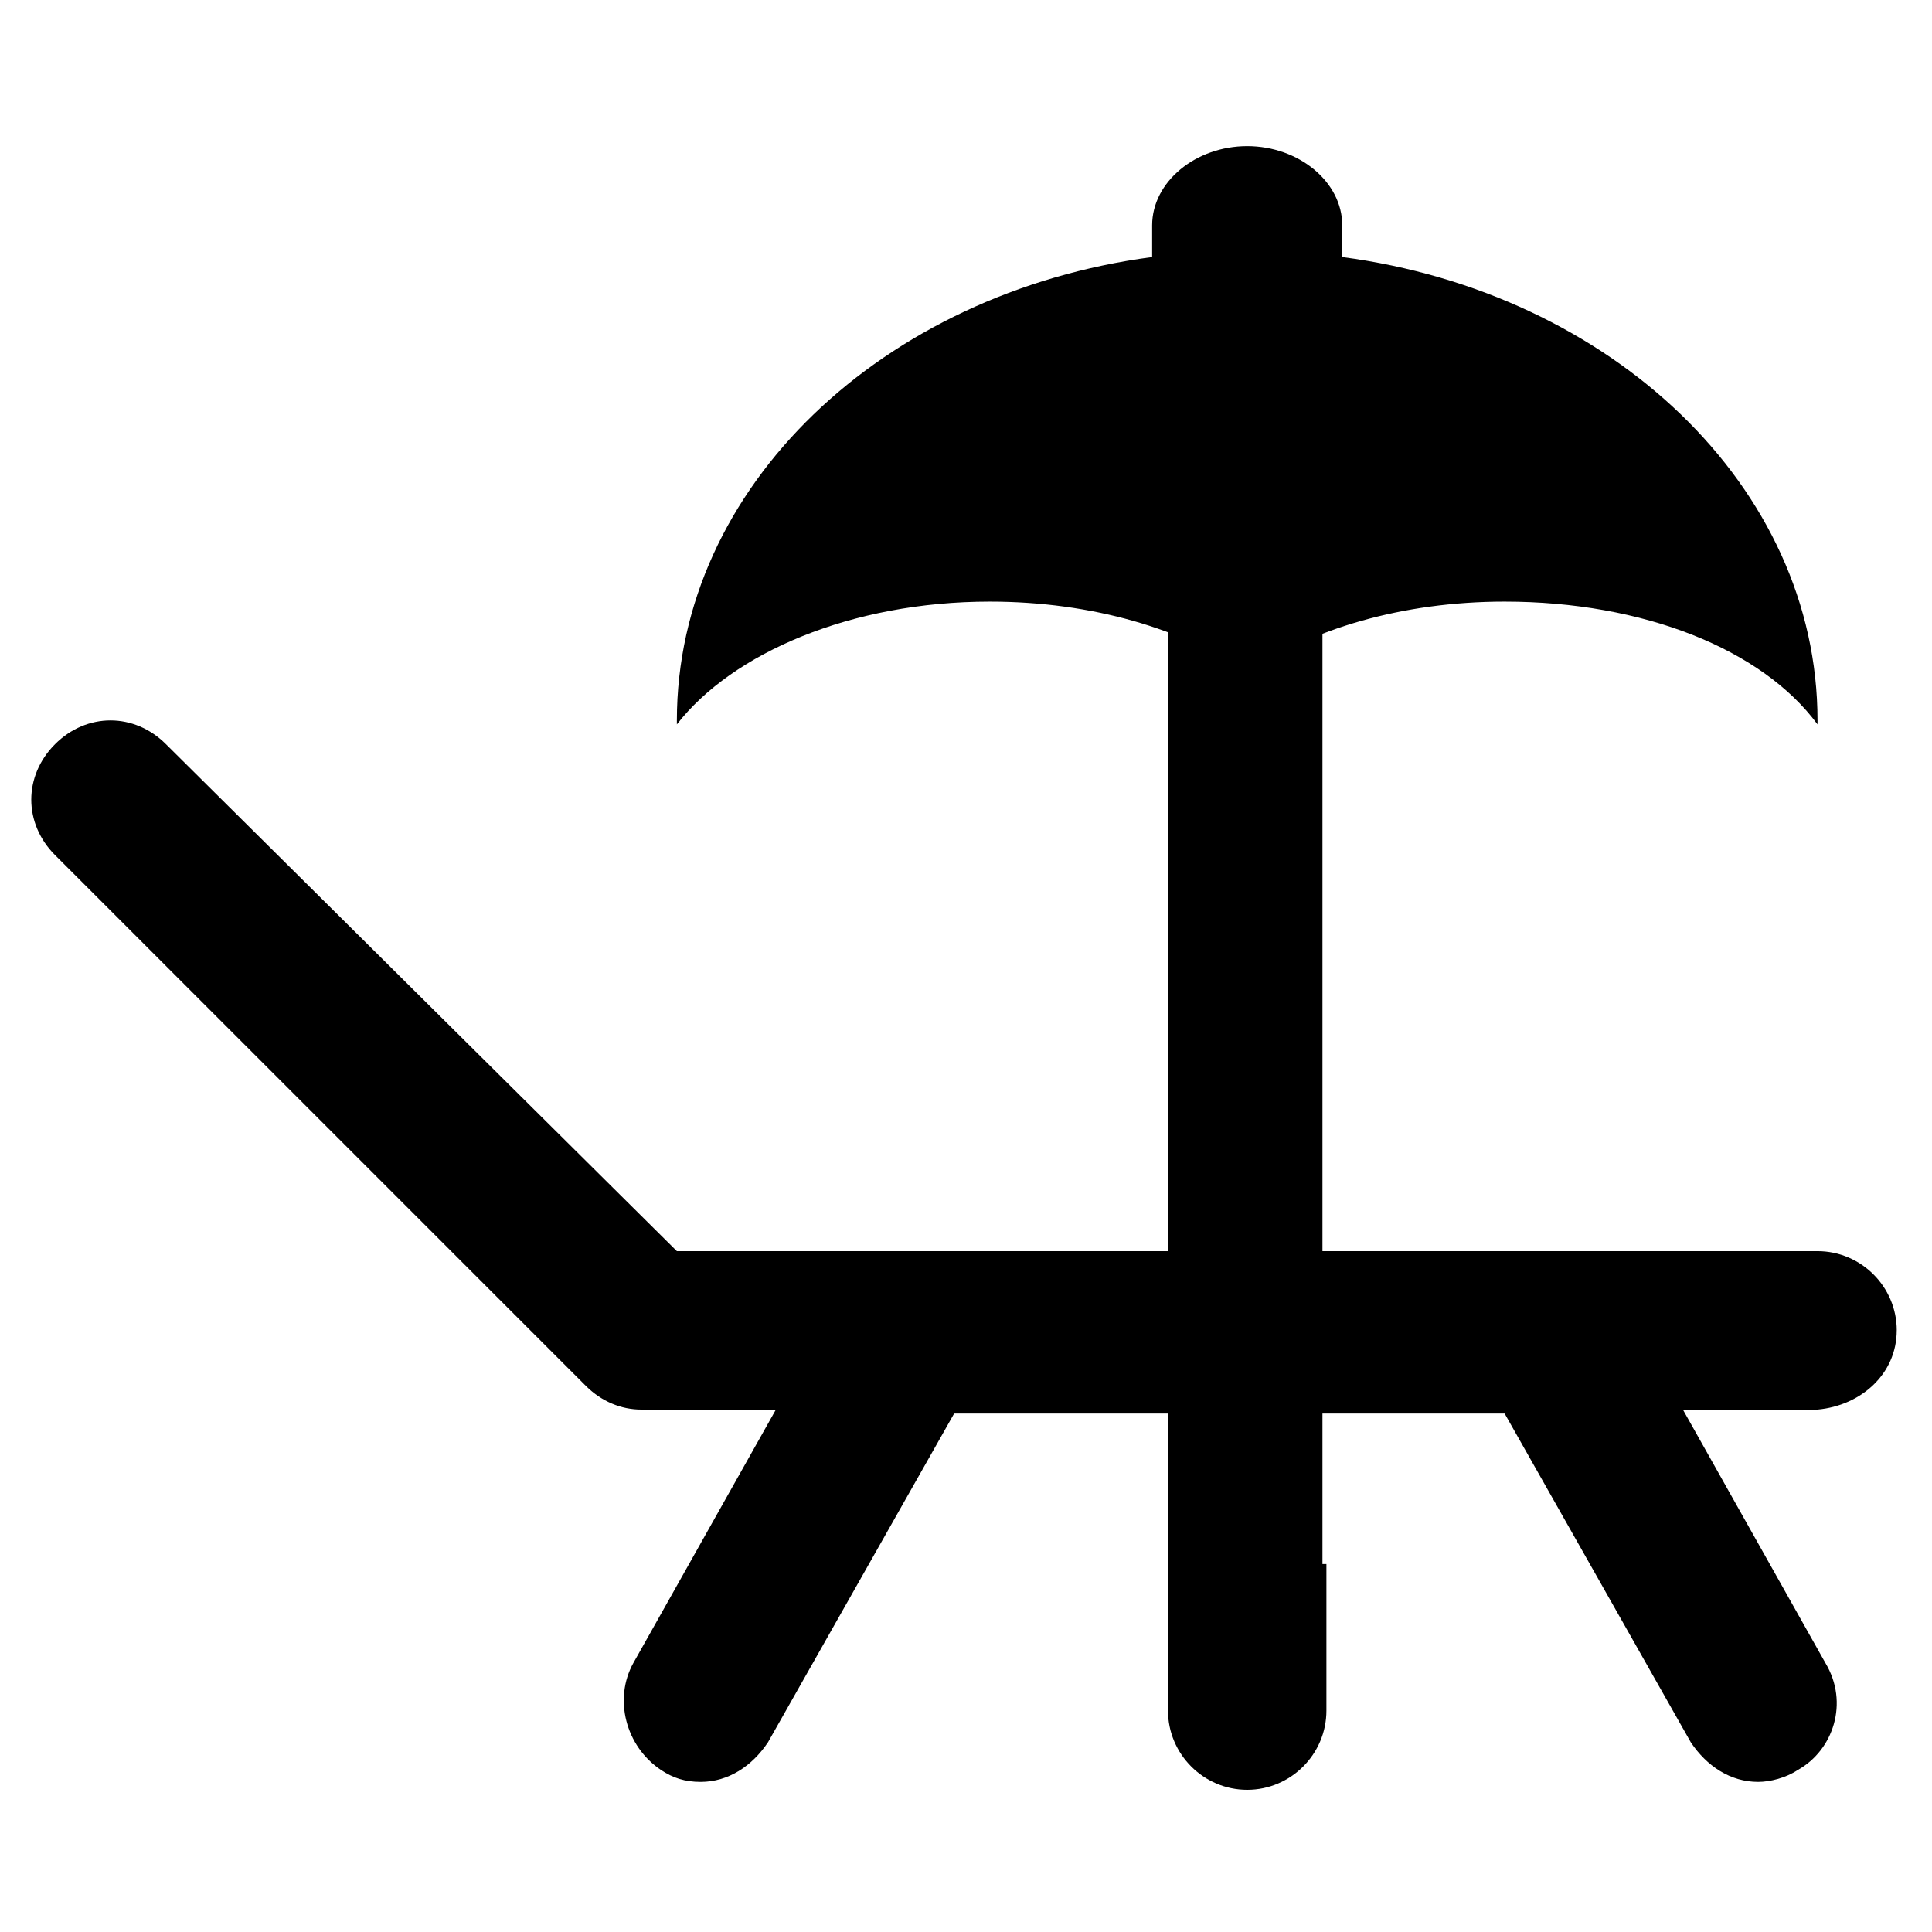
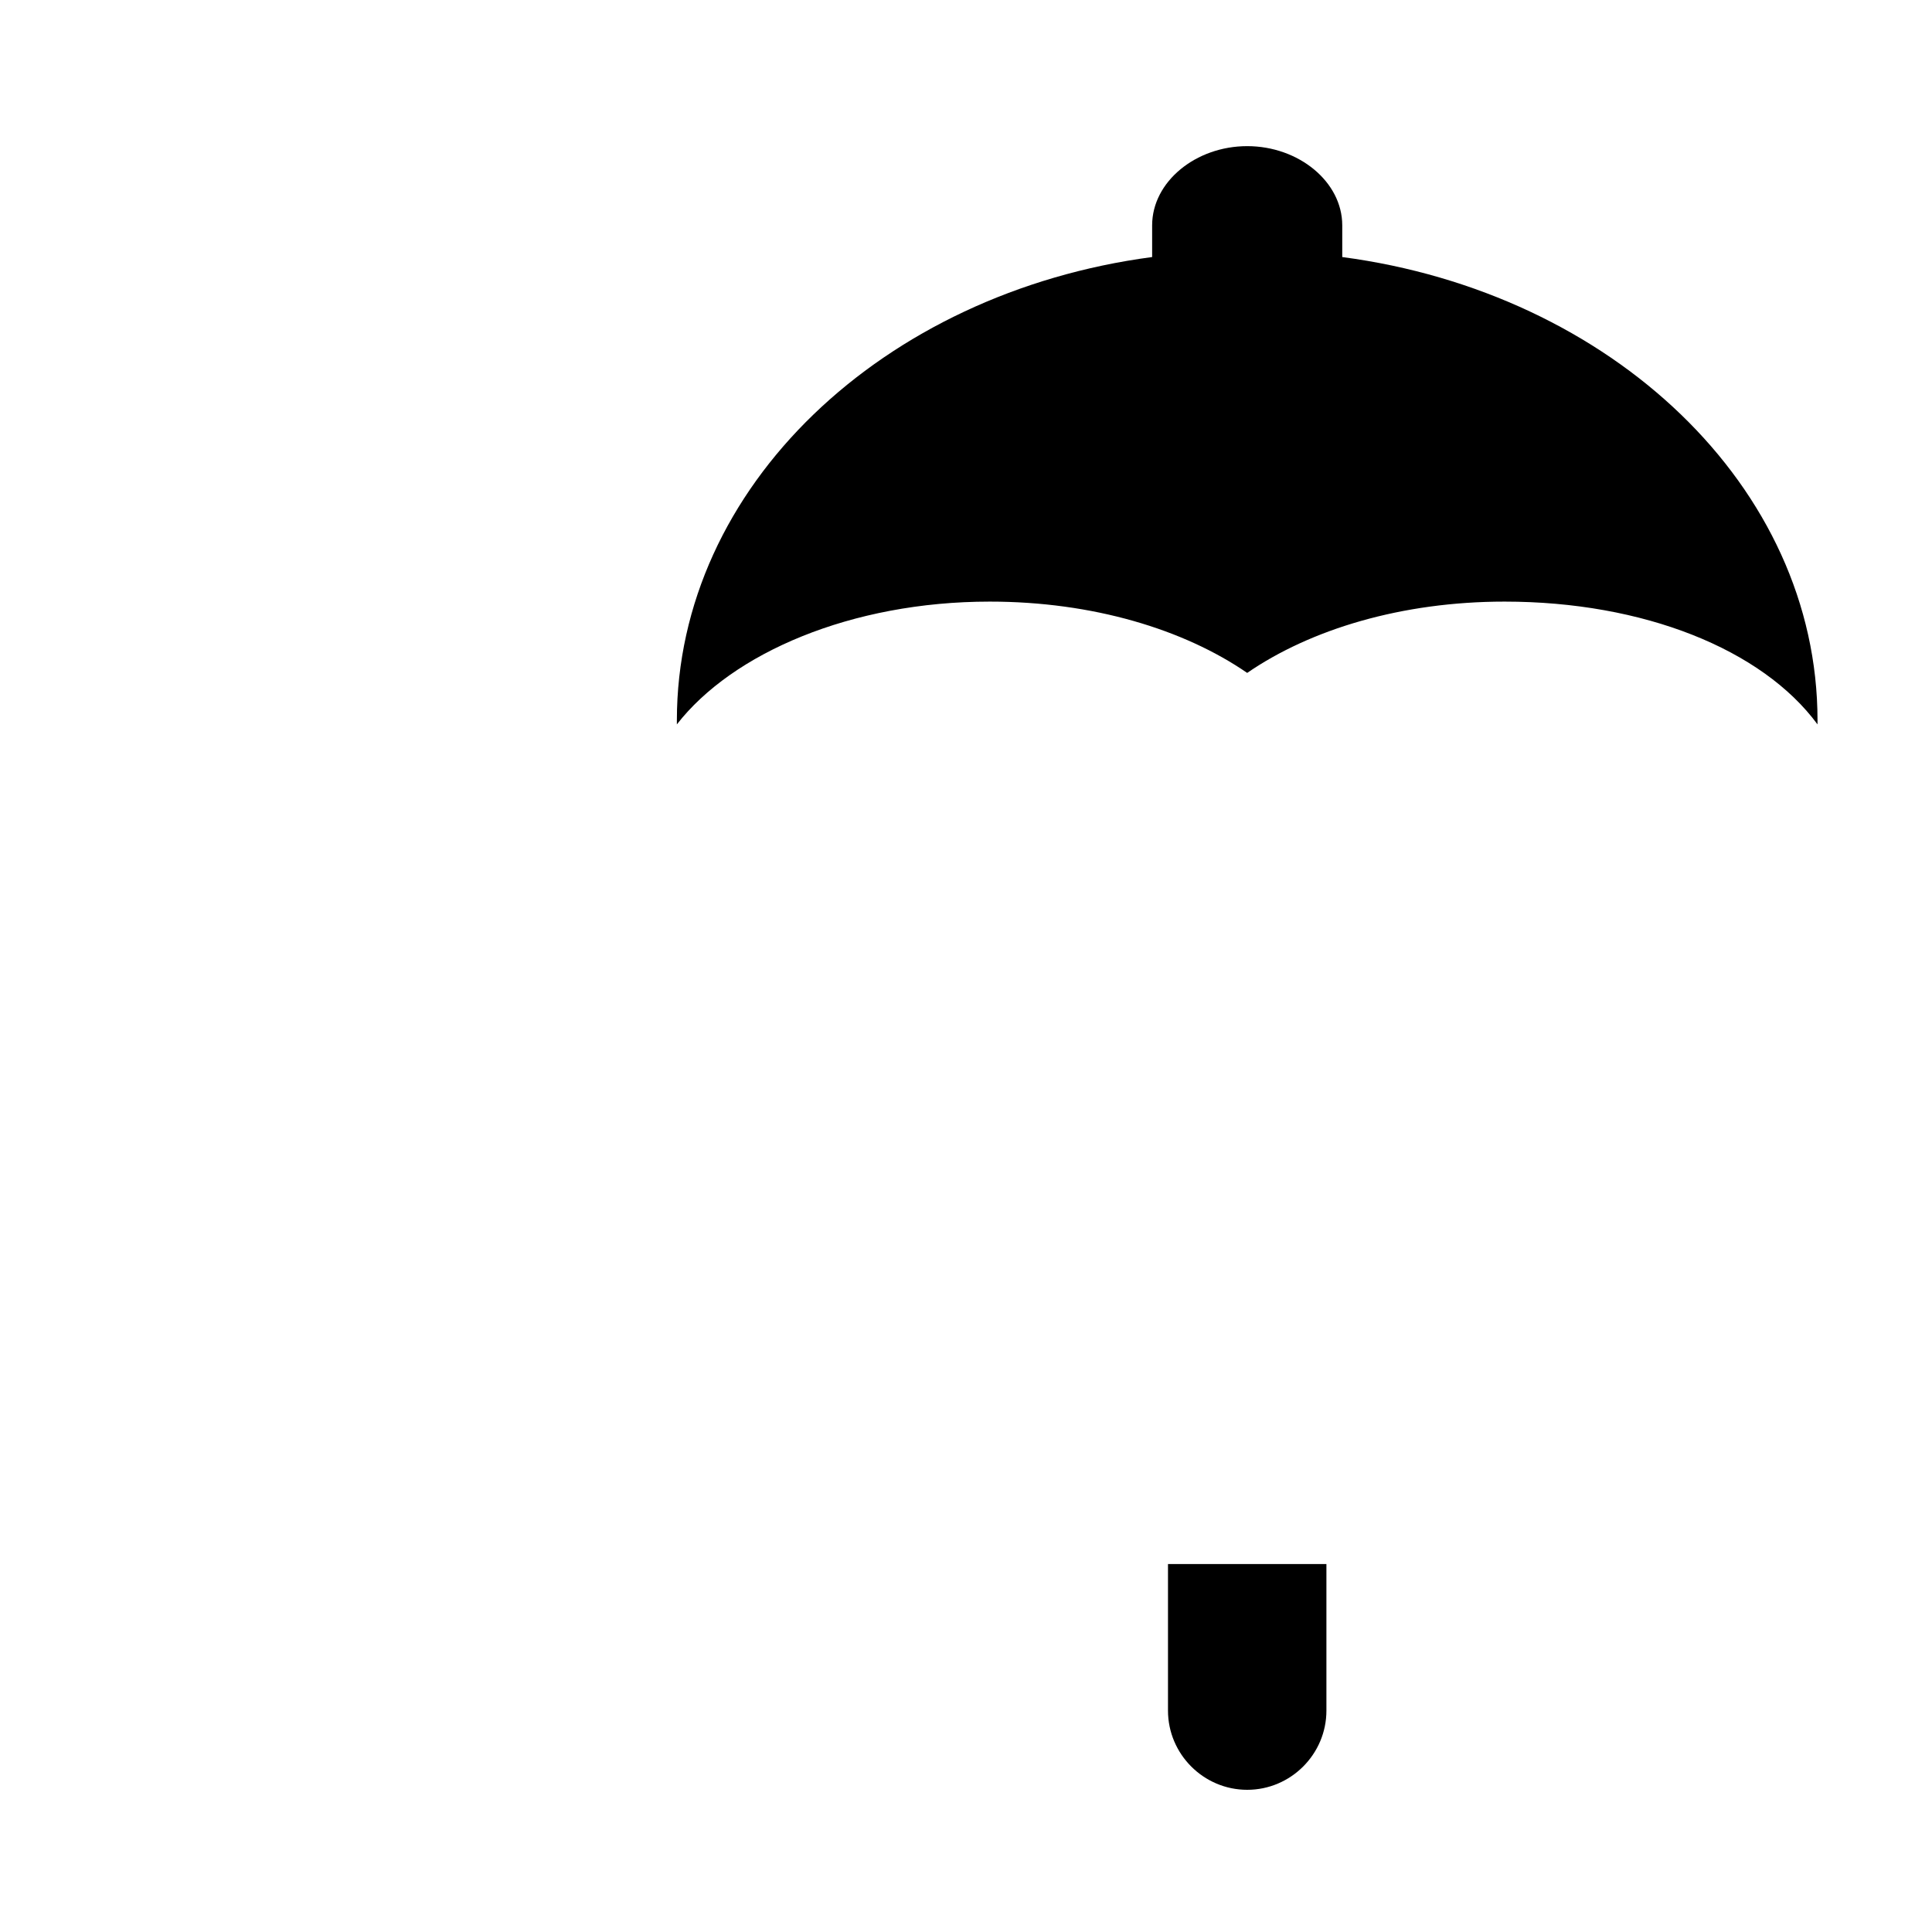
<svg xmlns="http://www.w3.org/2000/svg" fill="#000000" width="800px" height="800px" version="1.1" viewBox="144 144 512 512">
  <g>
-     <path d="m646.66 496.56c0-11.547-9.445-20.992-20.992-20.992h-302.29l-135.4-134.35c-8.398-8.398-20.992-8.398-29.391 0-8.398 8.398-8.398 20.992 0 29.391l140.65 140.65c4.199 4.199 9.445 6.297 14.695 6.297h35.688l-37.785 67.176c-5.246 9.445-2.098 22.043 7.348 28.34 3.148 2.098 6.297 3.148 10.496 3.148 7.348 0 13.645-4.199 17.844-10.496l49.332-87.117h145.89l49.332 87.117c4.199 6.297 10.496 10.496 17.844 10.496 3.148 0 7.348-1.051 10.496-3.148 9.445-5.246 13.645-17.844 7.348-28.34l-37.785-67.176h35.688c11.535-1.055 20.984-9.449 20.984-20.996z" />
    <path d="m499.71 212.12v-8.398c0-11.547-11.547-20.992-25.191-20.992s-25.191 9.445-25.191 20.992v8.398c-71.371 9.445-125.95 60.879-125.95 122.8v1.051c14.695-18.895 46.184-32.539 82.918-32.539 27.289 0 51.43 7.348 68.223 18.895 16.793-11.547 40.934-18.895 68.223-18.895 36.734 0 68.223 12.594 82.918 32.539v-1.051c0.008-61.93-54.574-113.36-125.95-122.8z" />
-     <path d="m453.53 307.63h40.934v262.4h-40.934z" />
    <path d="m453.53 558.49v38.836c0 11.547 9.445 20.992 20.992 20.992s20.992-9.445 20.992-20.992v-38.836z" />
  </g>
</svg>